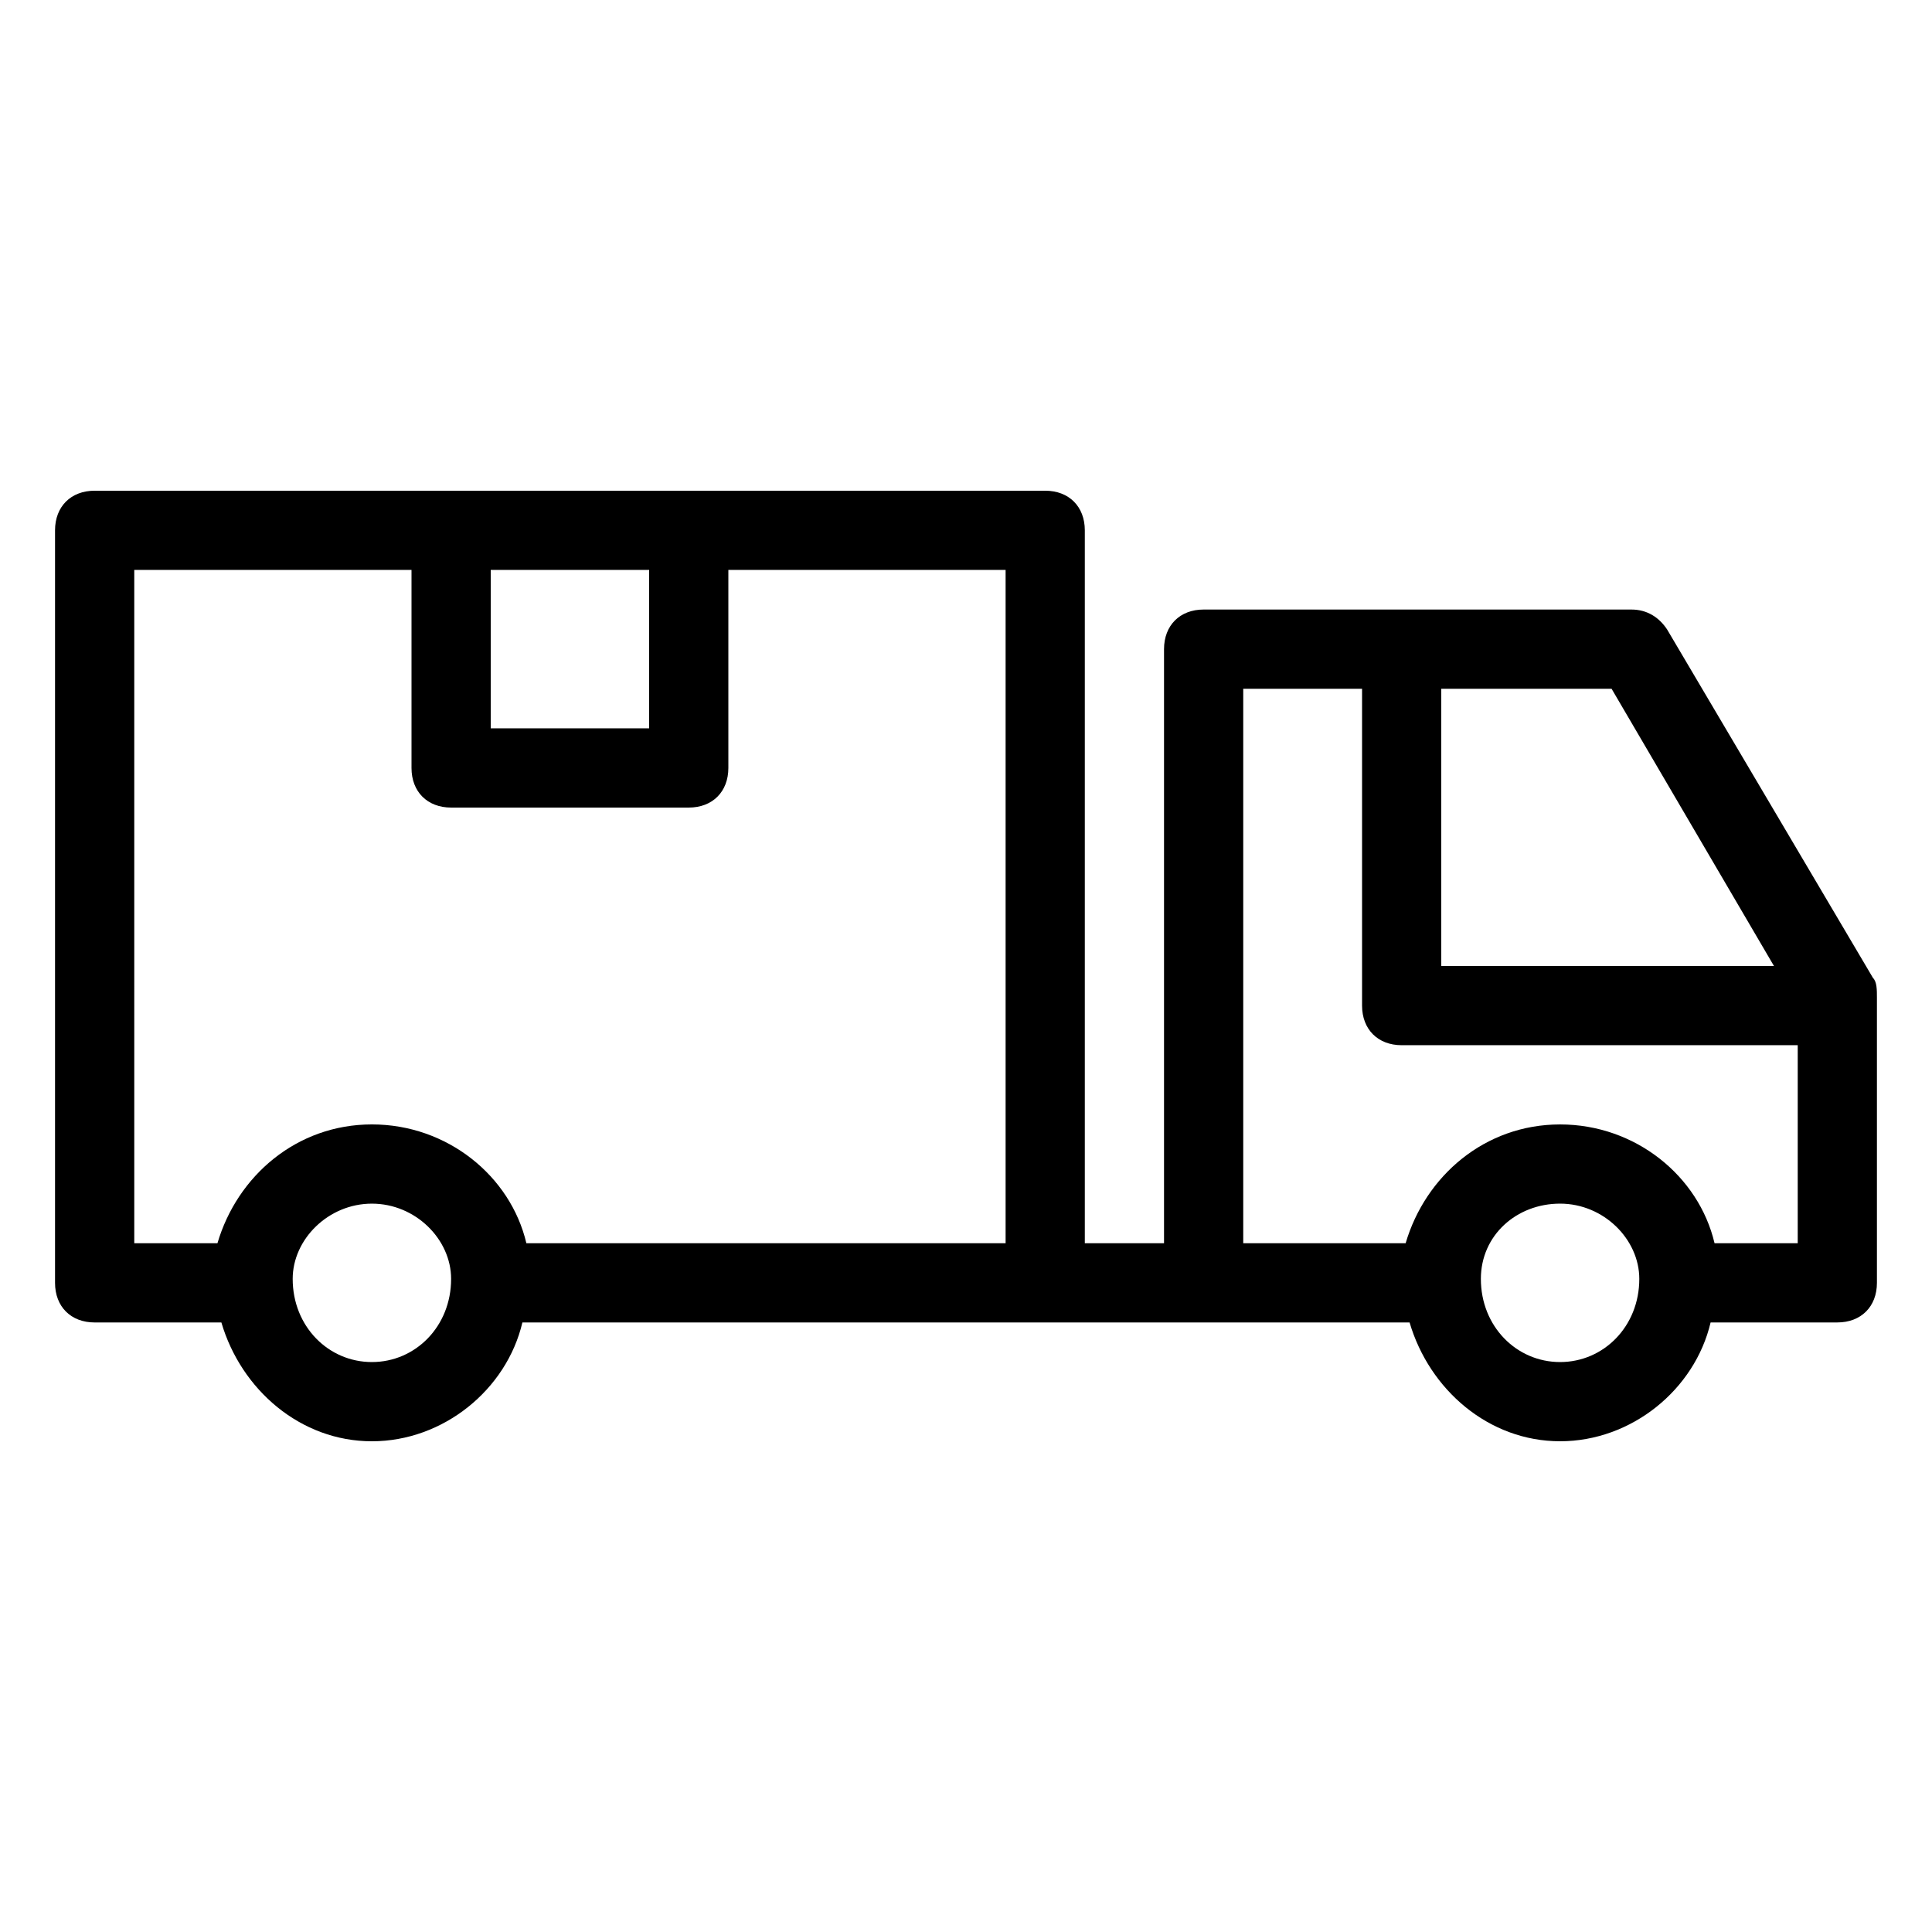
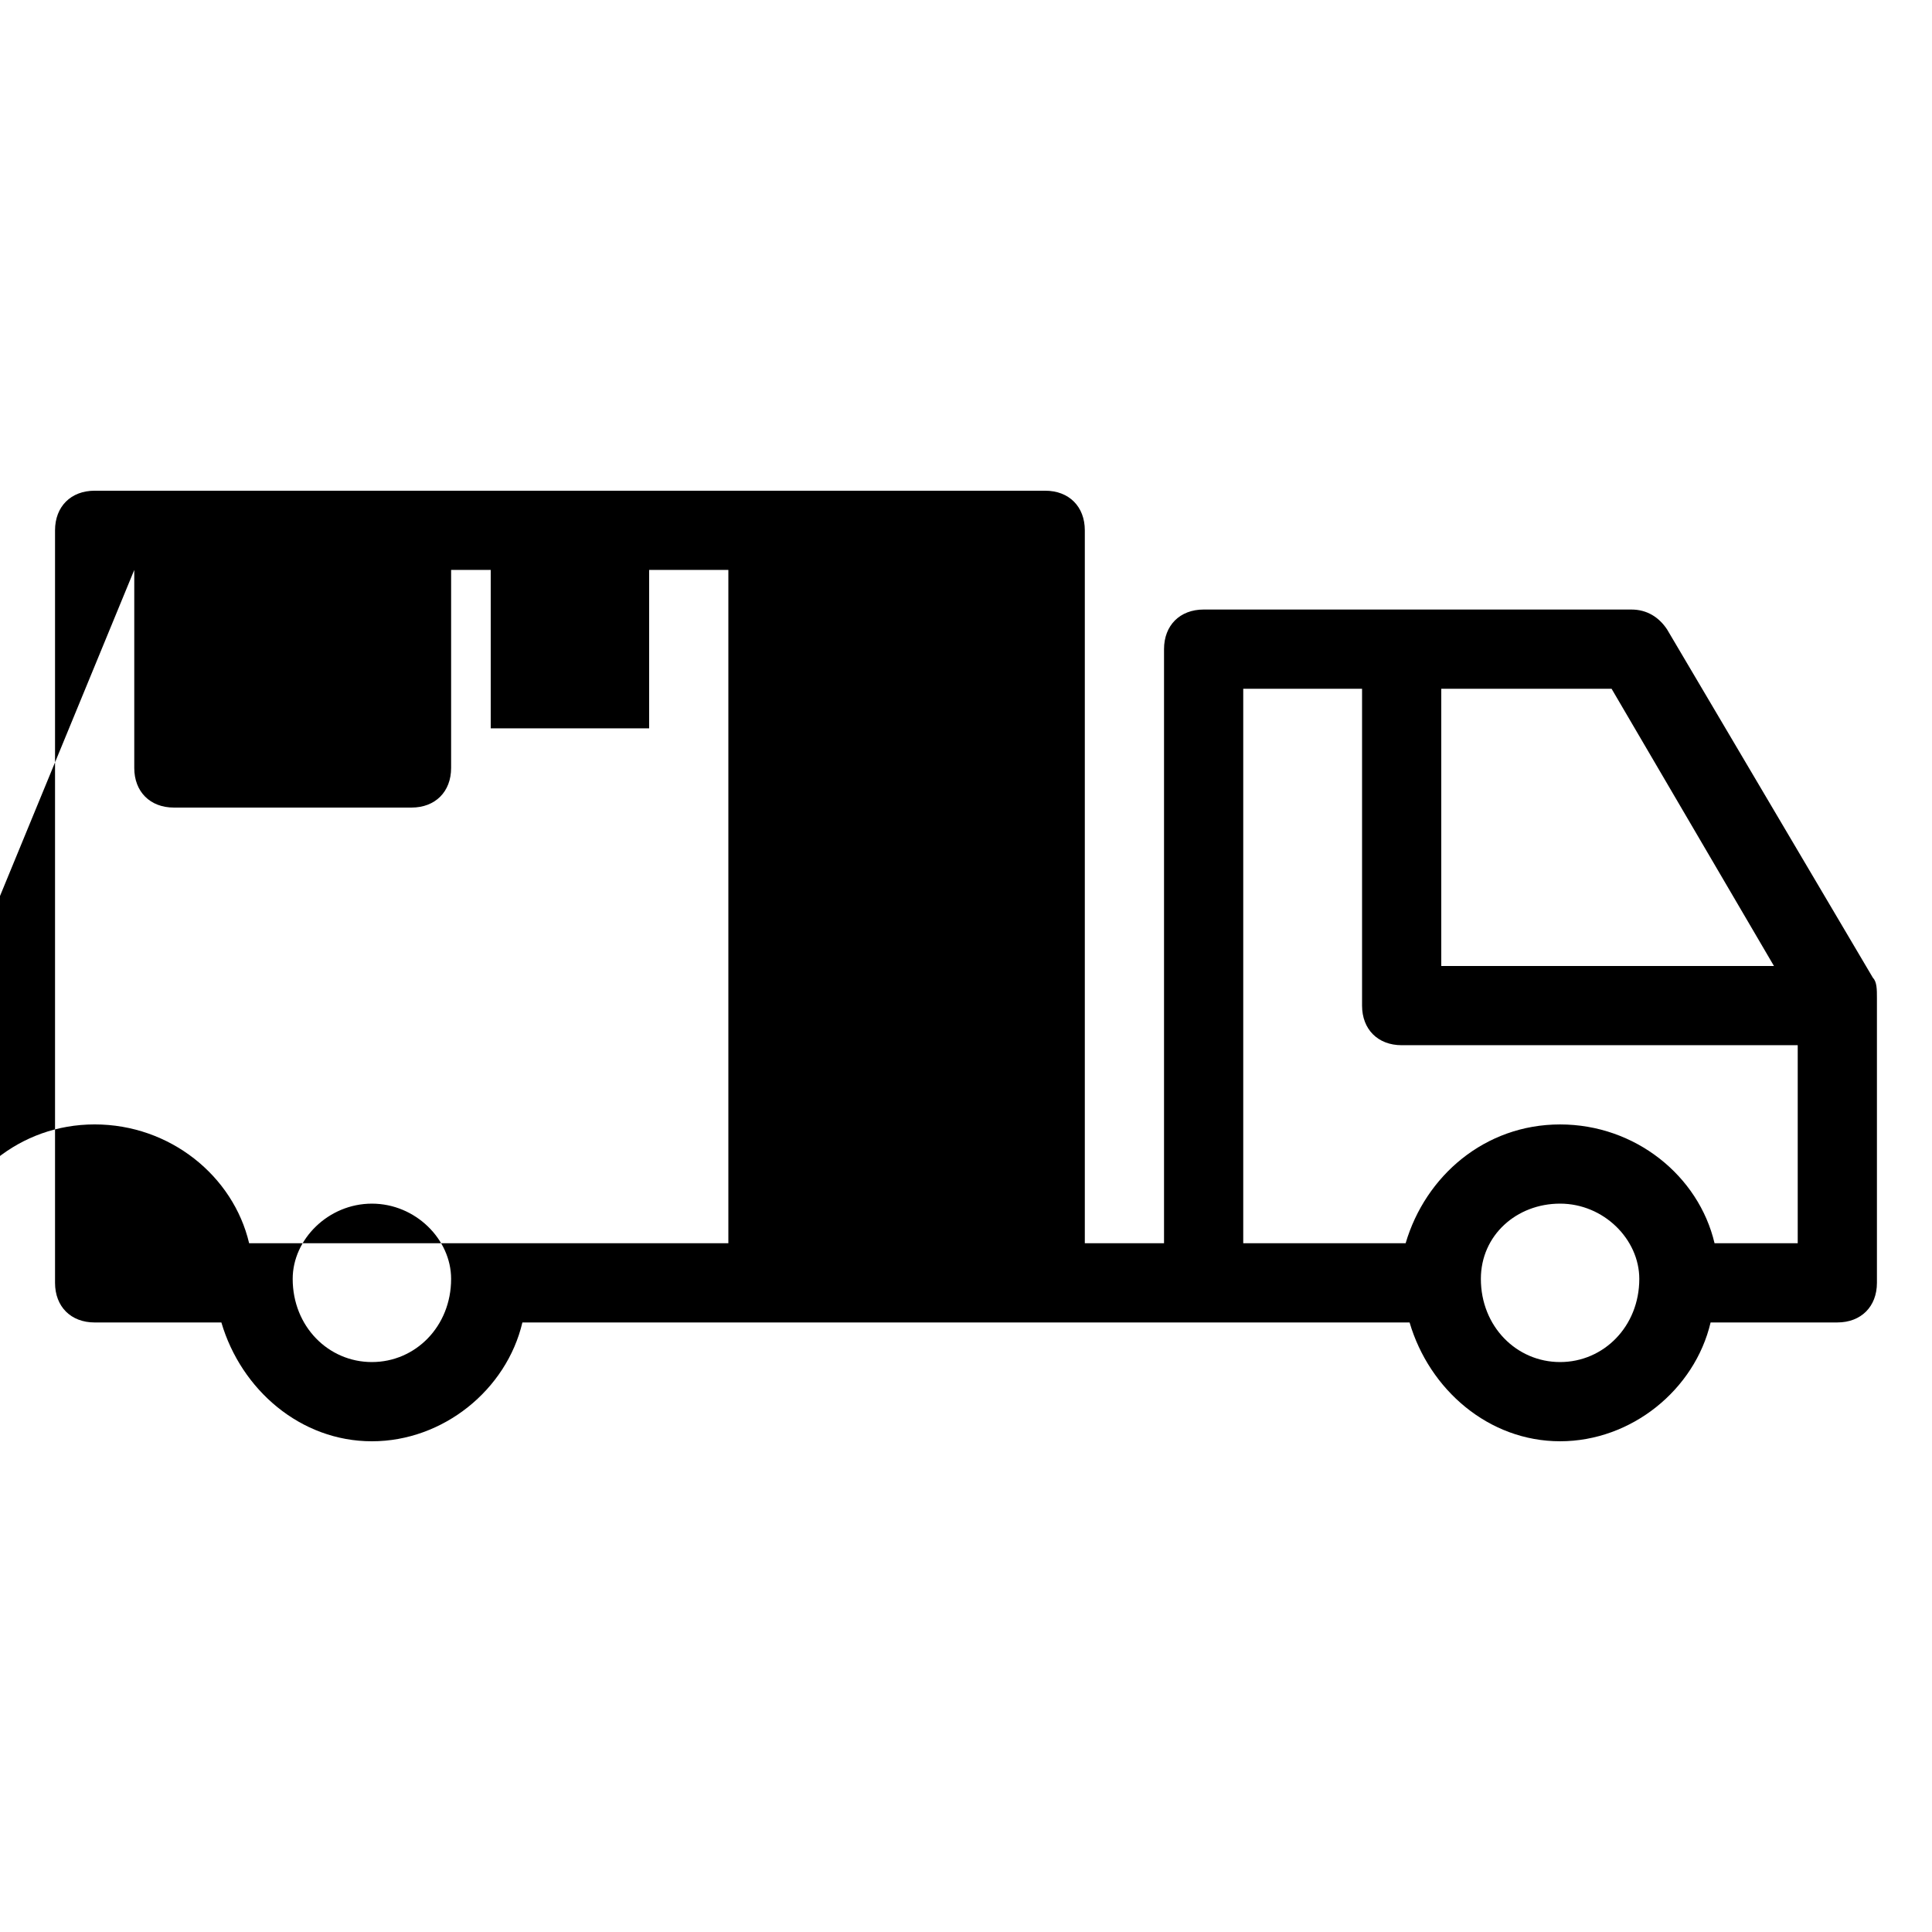
<svg xmlns="http://www.w3.org/2000/svg" fill="#000000" width="800px" height="800px" version="1.1" viewBox="144 144 512 512">
-   <path d="m585.78 310.78c-2.098-3.148-5.246-5.246-9.445-5.246h-113.36c-6.297 0-10.496 4.199-10.496 10.496v157.44h-20.992v-188.93c0-6.297-4.199-10.496-10.496-10.496h-251.91c-6.297 0-10.496 4.199-10.496 10.496v199.43c0 6.297 4.199 10.496 10.496 10.496h33.586c5.246 17.844 20.992 31.488 39.887 31.488 18.895 0 35.688-13.645 39.887-31.488l138.55-0.004h96.562c5.246 17.844 20.992 31.488 39.887 31.488 18.895 0 35.688-13.645 39.887-31.488h33.582c6.297 0 10.496-4.199 10.496-10.496v-75.57c0-2.098 0-4.199-1.051-5.246zm28.34 89.219h-88.168v-73.473h45.133zm-298.09-104.96v41.984h-41.984v-41.984zm-136.45 0h73.473v52.48c0 6.297 4.199 10.496 10.496 10.496h62.977c6.297 0 10.496-4.199 10.496-10.496v-52.48h73.473v178.43h-127c-4.199-17.844-20.992-31.488-40.934-31.488s-35.688 13.645-40.934 31.488h-22.043zm62.977 209.92c-11.547 0-20.992-9.445-20.992-22.043 0-10.492 9.445-19.938 20.992-19.938s20.992 9.445 20.992 19.941c0 12.594-9.445 22.039-20.992 22.039zm314.88 0c-11.547 0-20.992-9.445-20.992-22.043 0-11.547 9.445-19.941 20.992-19.941s20.992 9.445 20.992 19.941c0 12.598-9.445 22.043-20.992 22.043zm40.938-31.484c-4.199-17.844-20.992-31.488-40.934-31.488s-35.688 13.645-40.934 31.488h-43.035v-146.95h31.488v83.969c0 6.297 4.199 10.496 10.496 10.496h104.96v52.48z" />
+   <path d="m585.78 310.78c-2.098-3.148-5.246-5.246-9.445-5.246h-113.36c-6.297 0-10.496 4.199-10.496 10.496v157.44h-20.992v-188.93c0-6.297-4.199-10.496-10.496-10.496h-251.91c-6.297 0-10.496 4.199-10.496 10.496v199.43c0 6.297 4.199 10.496 10.496 10.496h33.586c5.246 17.844 20.992 31.488 39.887 31.488 18.895 0 35.688-13.645 39.887-31.488l138.55-0.004h96.562c5.246 17.844 20.992 31.488 39.887 31.488 18.895 0 35.688-13.645 39.887-31.488h33.582c6.297 0 10.496-4.199 10.496-10.496v-75.57c0-2.098 0-4.199-1.051-5.246zm28.34 89.219h-88.168v-73.473h45.133zm-298.09-104.96v41.984h-41.984v-41.984zm-136.45 0v52.48c0 6.297 4.199 10.496 10.496 10.496h62.977c6.297 0 10.496-4.199 10.496-10.496v-52.48h73.473v178.43h-127c-4.199-17.844-20.992-31.488-40.934-31.488s-35.688 13.645-40.934 31.488h-22.043zm62.977 209.92c-11.547 0-20.992-9.445-20.992-22.043 0-10.492 9.445-19.938 20.992-19.938s20.992 9.445 20.992 19.941c0 12.594-9.445 22.039-20.992 22.039zm314.88 0c-11.547 0-20.992-9.445-20.992-22.043 0-11.547 9.445-19.941 20.992-19.941s20.992 9.445 20.992 19.941c0 12.598-9.445 22.043-20.992 22.043zm40.938-31.484c-4.199-17.844-20.992-31.488-40.934-31.488s-35.688 13.645-40.934 31.488h-43.035v-146.95h31.488v83.969c0 6.297 4.199 10.496 10.496 10.496h104.96v52.48z" />
</svg>